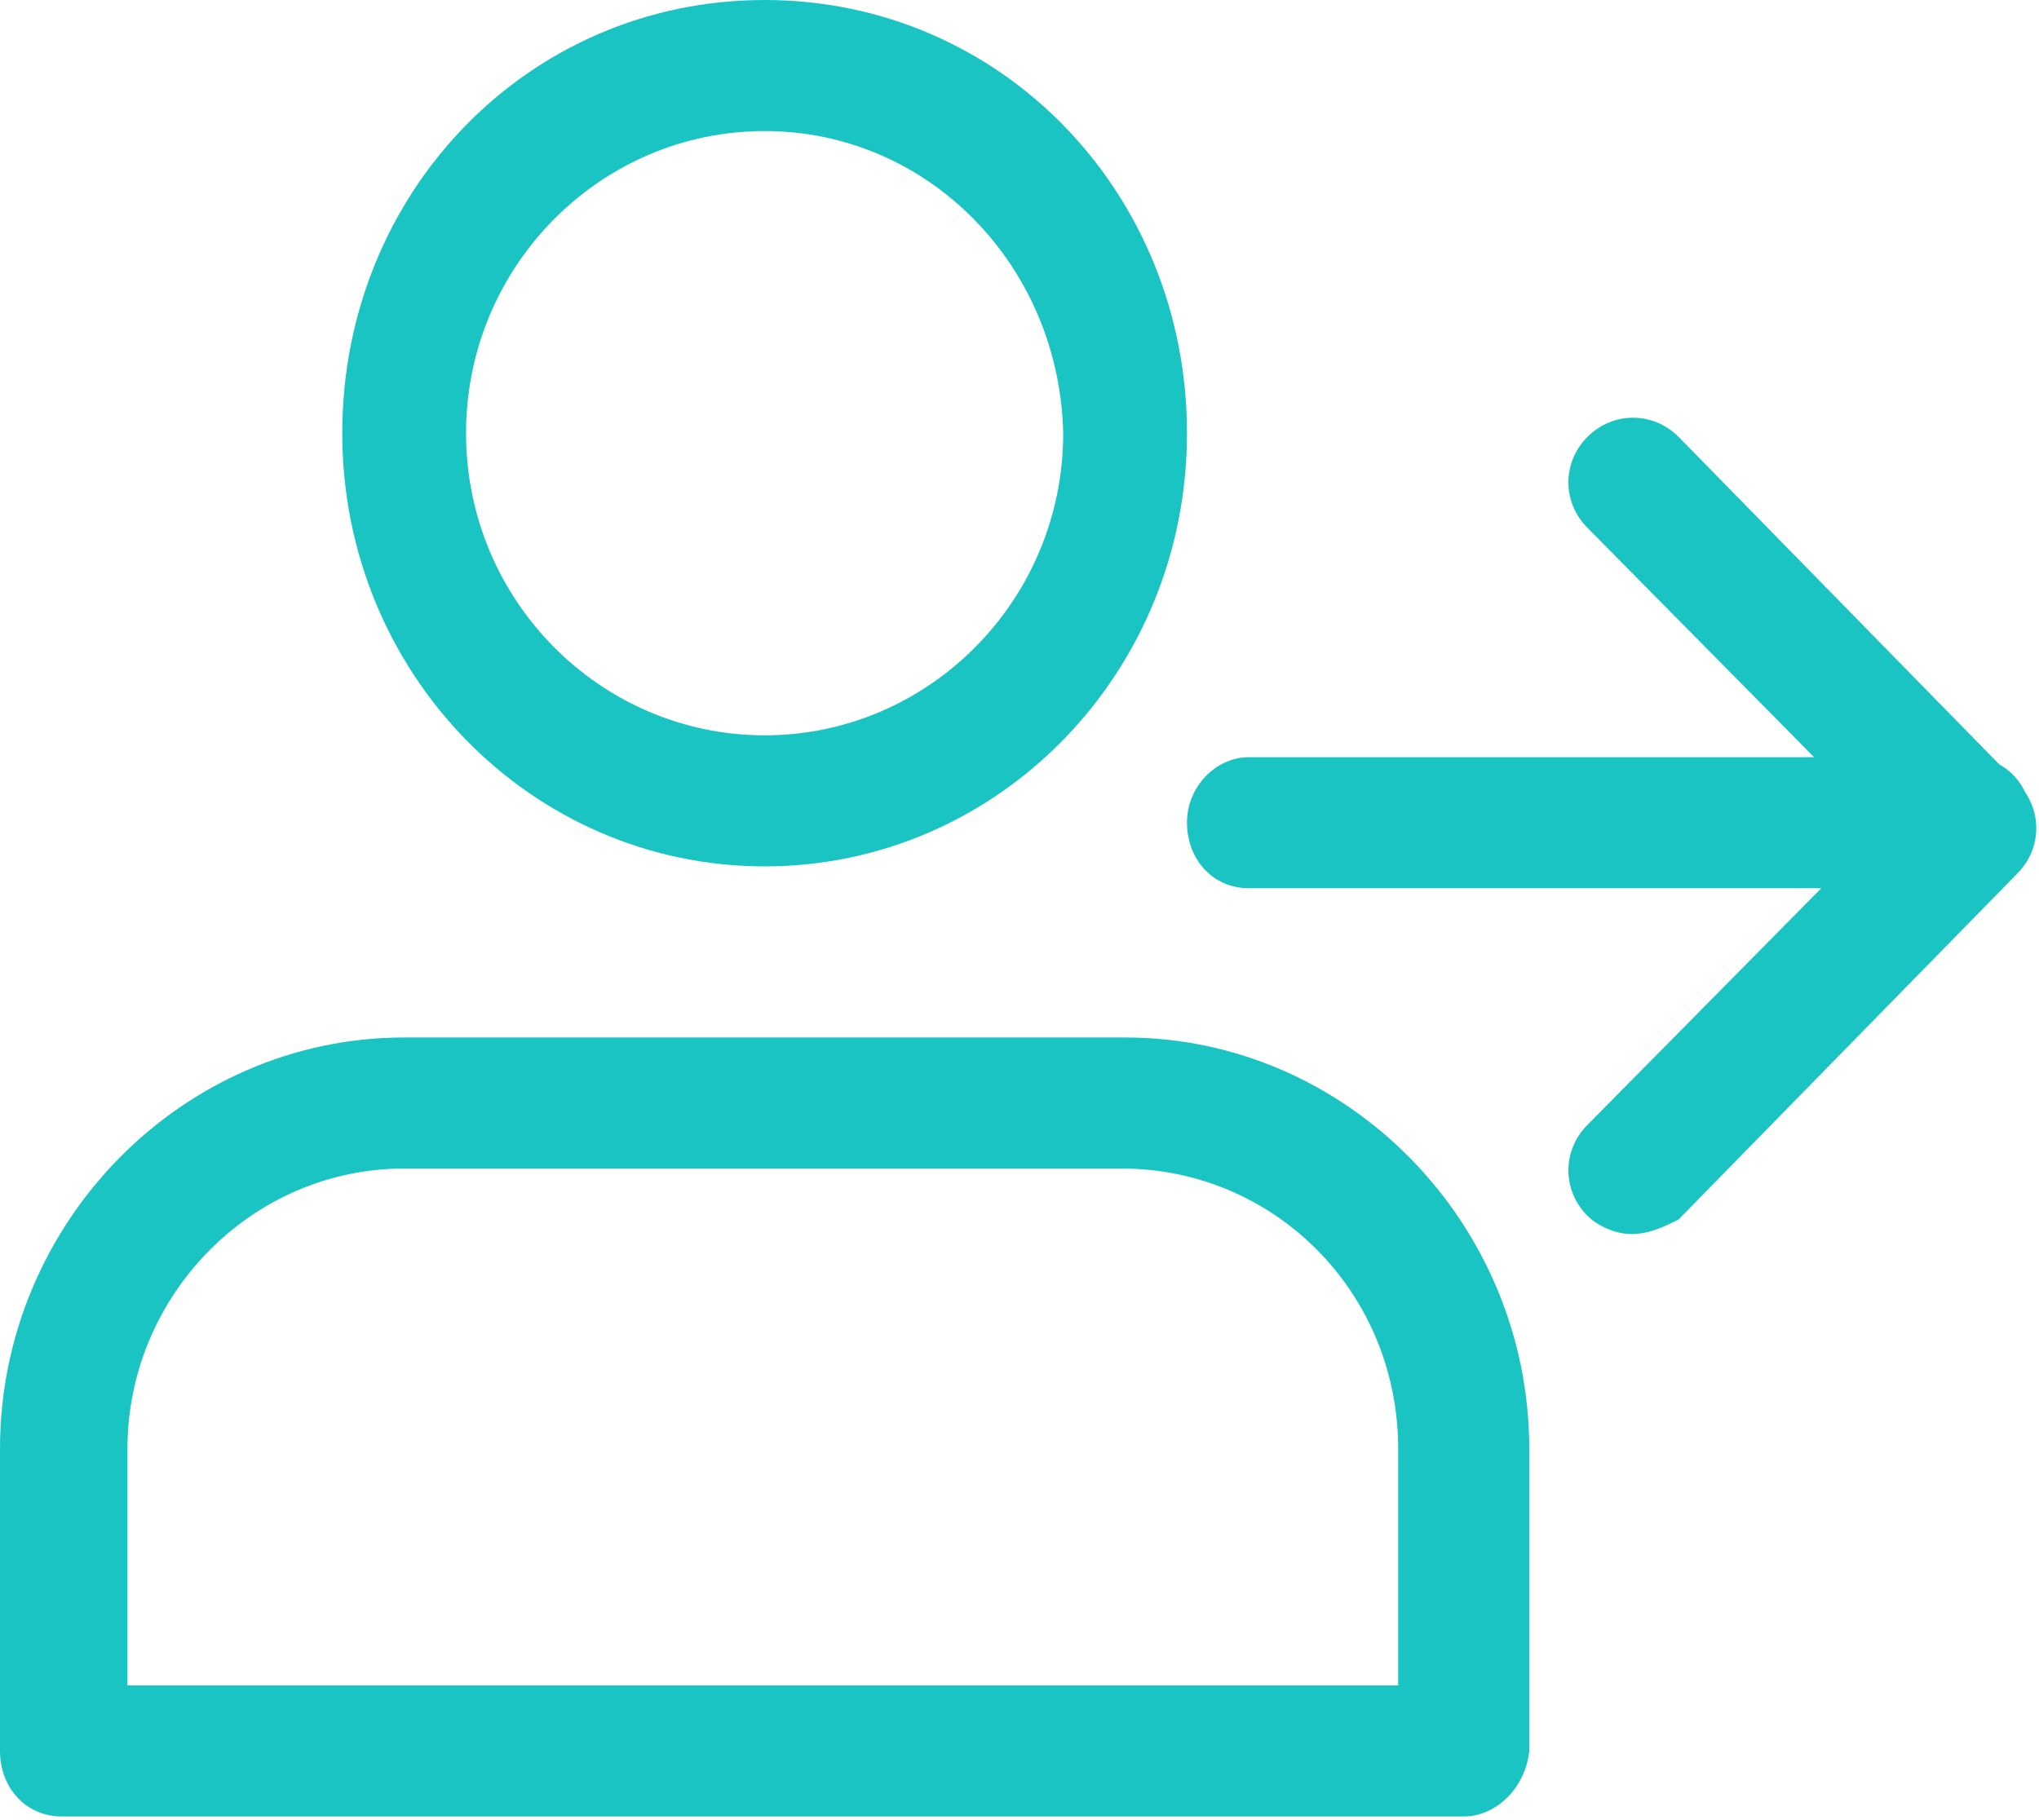
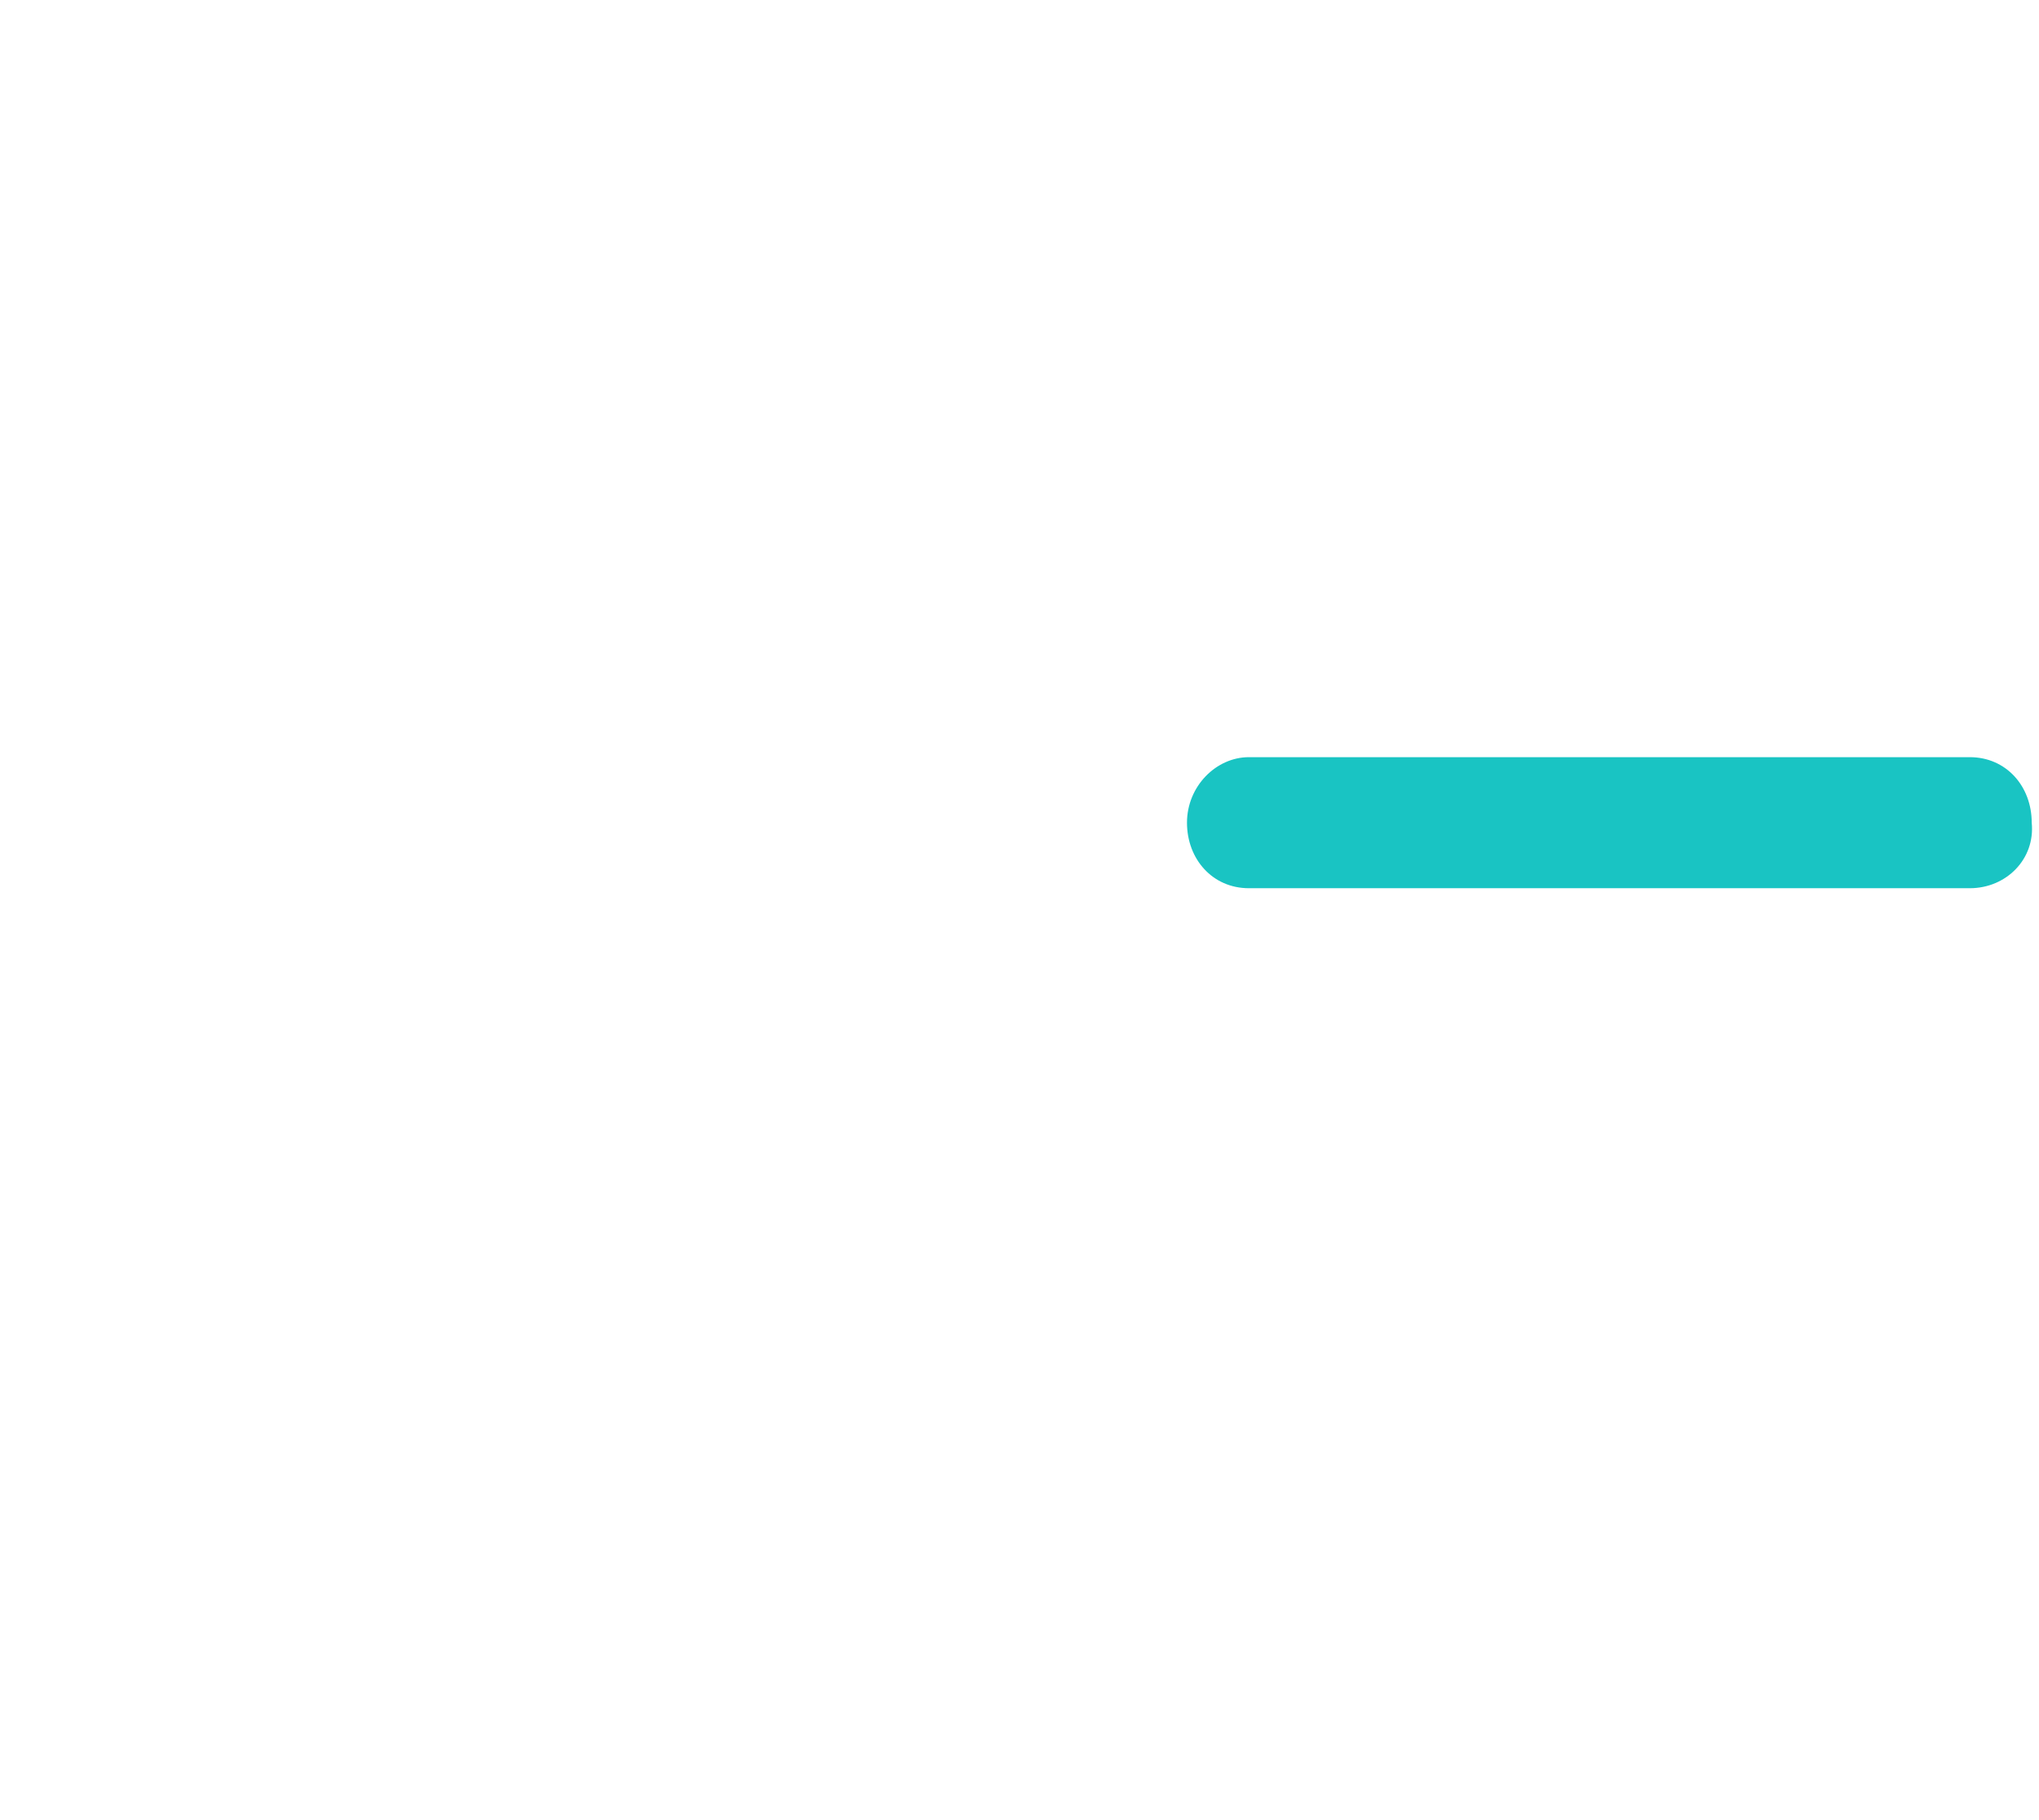
<svg xmlns="http://www.w3.org/2000/svg" version="1.1" id="Layer_1" x="0px" y="0px" viewBox="0 0 56 50" style="enable-background:new 0 0 56 50;" xml:space="preserve">
  <style type="text/css">
	.st0{fill:#19C4C3;}
</style>
  <desc>Created with Sketch.</desc>
  <g id="Page-1">
    <g id="SIGNI-N">
-       <path id="Shape" class="st0" d="M21,23.8c-6.4,0-11.6-5.3-11.6-11.9S14.5,0,21,0s11.6,5.3,11.6,11.9S27.4,23.8,21,23.8z M21,3.6    c-4.5,0-8.2,3.7-8.2,8.3c0,4.6,3.7,8.3,8.2,8.3s8.2-3.7,8.2-8.3C29.1,7.3,25.5,3.6,21,3.6z" />
-       <path id="Shape_00000060731128696356975480000010533297035695474359_" class="st0" d="M40.2,49.9H1.7c-1,0-1.7-0.8-1.7-1.8v-8.3    c0-6.2,5-11.3,11.1-11.3h19.8c6.1,0,11.1,5.1,11.1,11.3v8.3C41.9,49.1,41.1,49.9,40.2,49.9z M3.5,46.3h34.9v-6.5    c0-4.3-3.4-7.7-7.6-7.7H11.1c-4.2,0-7.6,3.5-7.6,7.7V46.3z" />
      <path id="Path" class="st0" d="M54.1,24.4H34.3c-1,0-1.7-0.8-1.7-1.8c0-1,0.8-1.8,1.7-1.8h19.8c1,0,1.7,0.8,1.7,1.8    C55.9,23.6,55.1,24.4,54.1,24.4z" />
-       <path id="Path_00000013178038613407595650000007589656839731096245_" class="st0" d="M44.8,33.9c-0.4,0-0.9-0.2-1.2-0.5    c-0.7-0.7-0.7-1.8,0-2.5l8.1-8.2l-8.1-8.2c-0.7-0.7-0.7-1.8,0-2.5c0.7-0.7,1.8-0.7,2.5,0l9.3,9.5c0.7,0.7,0.7,1.8,0,2.5l-9.3,9.5    C45.7,33.7,45.3,33.9,44.8,33.9z" />
    </g>
  </g>
</svg>